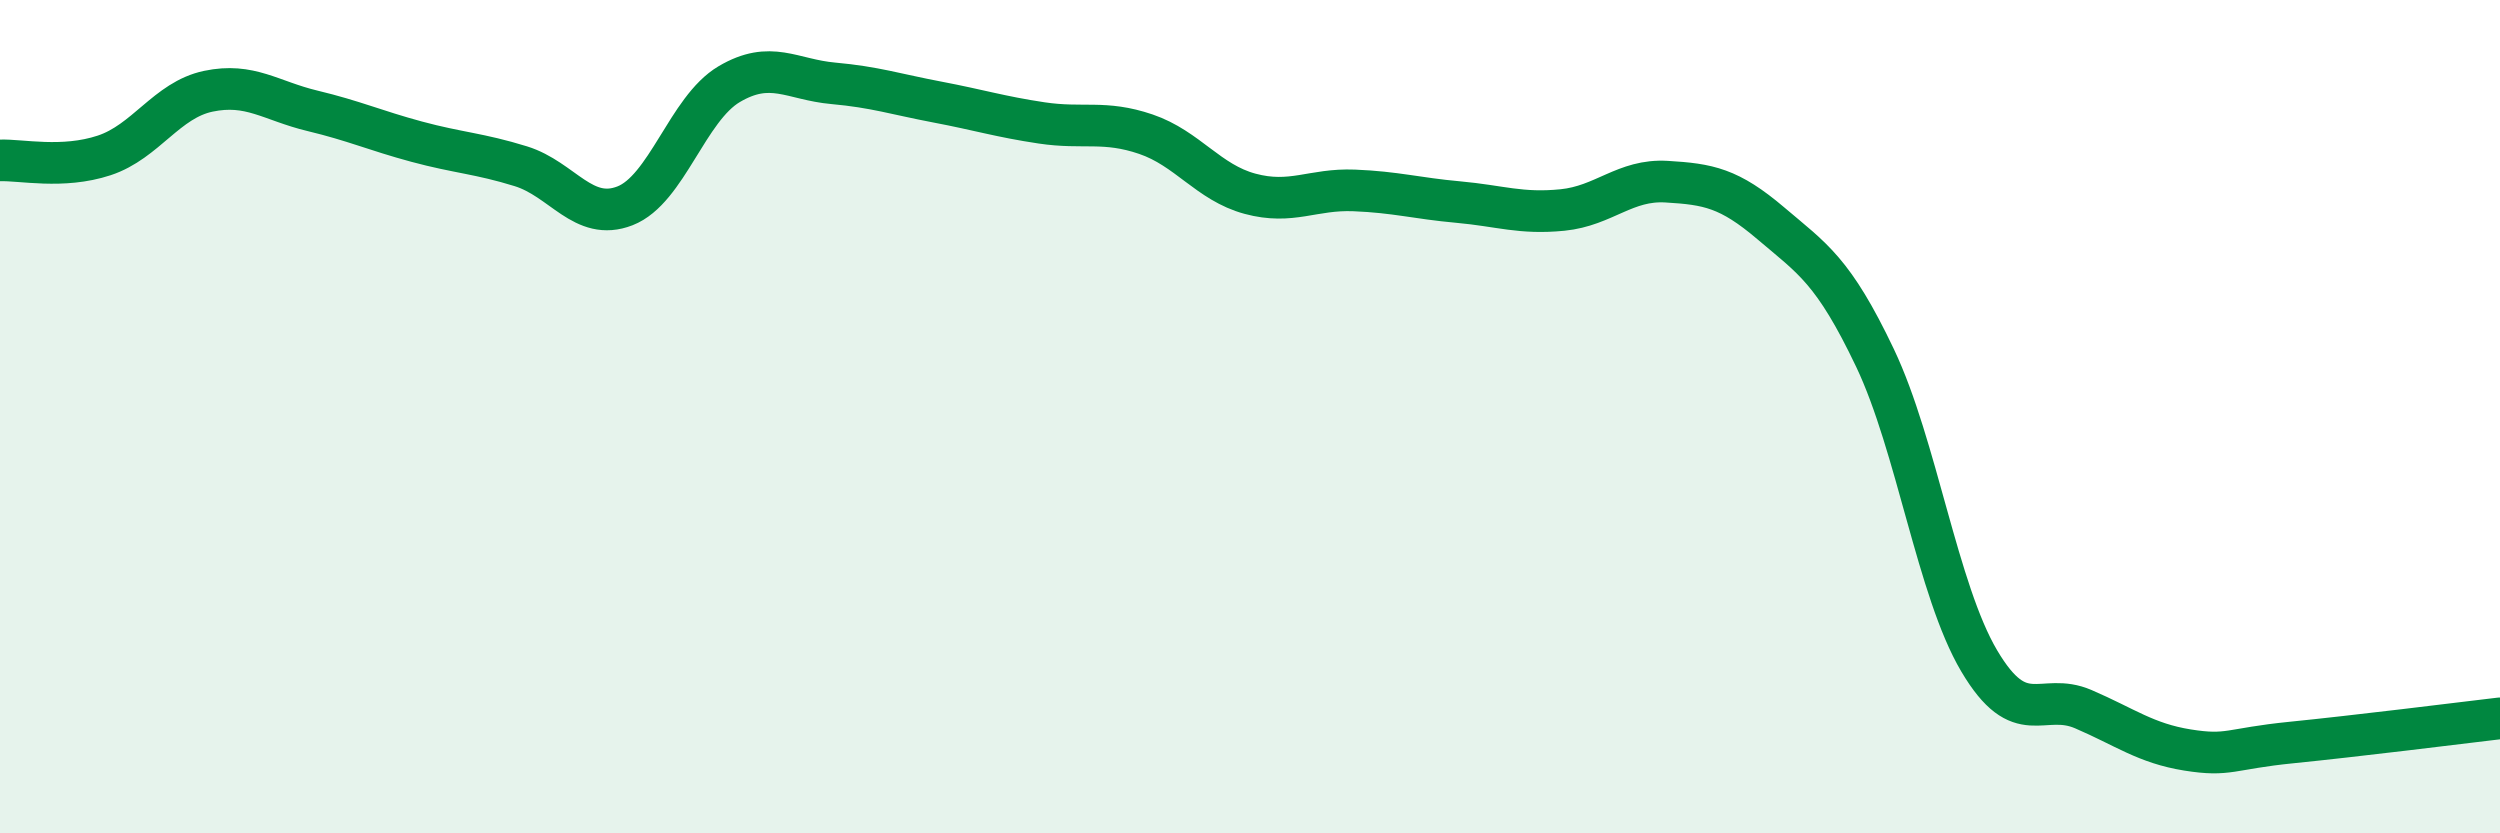
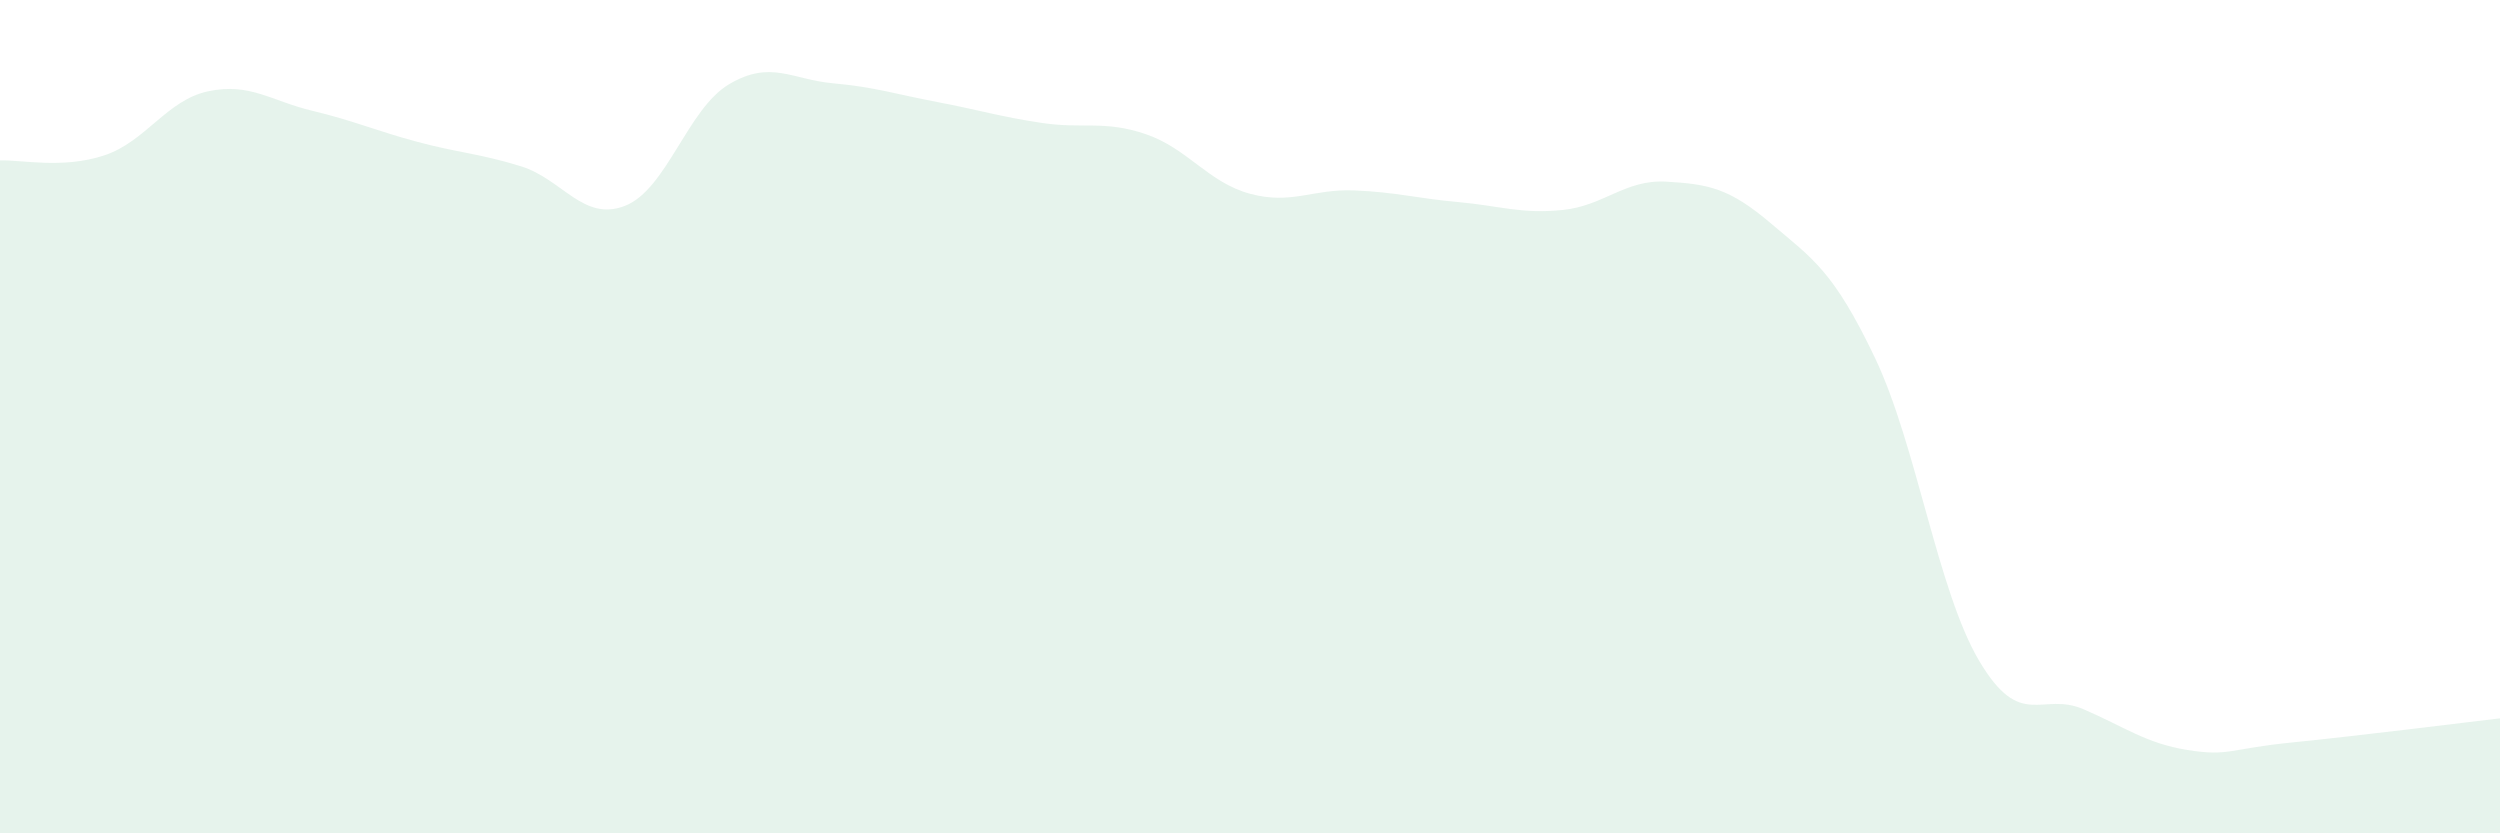
<svg xmlns="http://www.w3.org/2000/svg" width="60" height="20" viewBox="0 0 60 20">
  <path d="M 0,3.85 C 0.5,3.83 1.5,4.06 2.5,3.73 C 3.5,3.4 4,2.4 5,2.19 C 6,1.98 6.5,2.42 7.5,2.66 C 8.5,2.9 9,3.13 10,3.4 C 11,3.67 11.5,3.68 12.5,3.99 C 13.5,4.3 14,5.33 15,4.94 C 16,4.55 16.5,2.61 17.5,2.02 C 18.5,1.43 19,1.91 20,2 C 21,2.09 21.5,2.26 22.5,2.45 C 23.5,2.64 24,2.8 25,2.95 C 26,3.1 26.5,2.88 27.5,3.22 C 28.5,3.56 29,4.38 30,4.65 C 31,4.92 31.5,4.53 32.5,4.57 C 33.5,4.61 34,4.76 35,4.85 C 36,4.94 36.5,5.14 37.5,5.04 C 38.5,4.94 39,4.3 40,4.36 C 41,4.42 41.5,4.51 42.5,5.36 C 43.5,6.21 44,6.49 45,8.59 C 46,10.69 46.5,14.17 47.5,15.86 C 48.5,17.55 49,16.59 50,17.02 C 51,17.45 51.5,17.84 52.5,18 C 53.5,18.16 53.5,17.97 55,17.82 C 56.5,17.67 59,17.36 60,17.24L60 20L0 20Z" fill="#008740" opacity="0.1" stroke-linecap="round" stroke-linejoin="round" />
-   <path d="M 0,3.85 C 0.5,3.83 1.5,4.06 2.5,3.73 C 3.5,3.4 4,2.4 5,2.19 C 6,1.98 6.5,2.42 7.5,2.66 C 8.5,2.9 9,3.13 10,3.4 C 11,3.67 11.5,3.68 12.5,3.99 C 13.5,4.3 14,5.33 15,4.94 C 16,4.55 16.5,2.61 17.5,2.02 C 18.5,1.43 19,1.91 20,2 C 21,2.09 21.5,2.26 22.5,2.45 C 23.5,2.64 24,2.8 25,2.95 C 26,3.1 26.5,2.88 27.5,3.22 C 28.5,3.56 29,4.38 30,4.65 C 31,4.92 31.5,4.53 32.5,4.57 C 33.5,4.61 34,4.76 35,4.85 C 36,4.94 36.5,5.14 37.5,5.04 C 38.5,4.94 39,4.3 40,4.36 C 41,4.42 41.5,4.51 42.5,5.36 C 43.5,6.21 44,6.49 45,8.59 C 46,10.69 46.5,14.17 47.5,15.86 C 48.5,17.55 49,16.59 50,17.02 C 51,17.45 51.5,17.84 52.5,18 C 53.5,18.16 53.5,17.97 55,17.82 C 56.5,17.67 59,17.36 60,17.24" stroke="#008740" stroke-width="1" fill="none" stroke-linecap="round" stroke-linejoin="round" />
</svg>